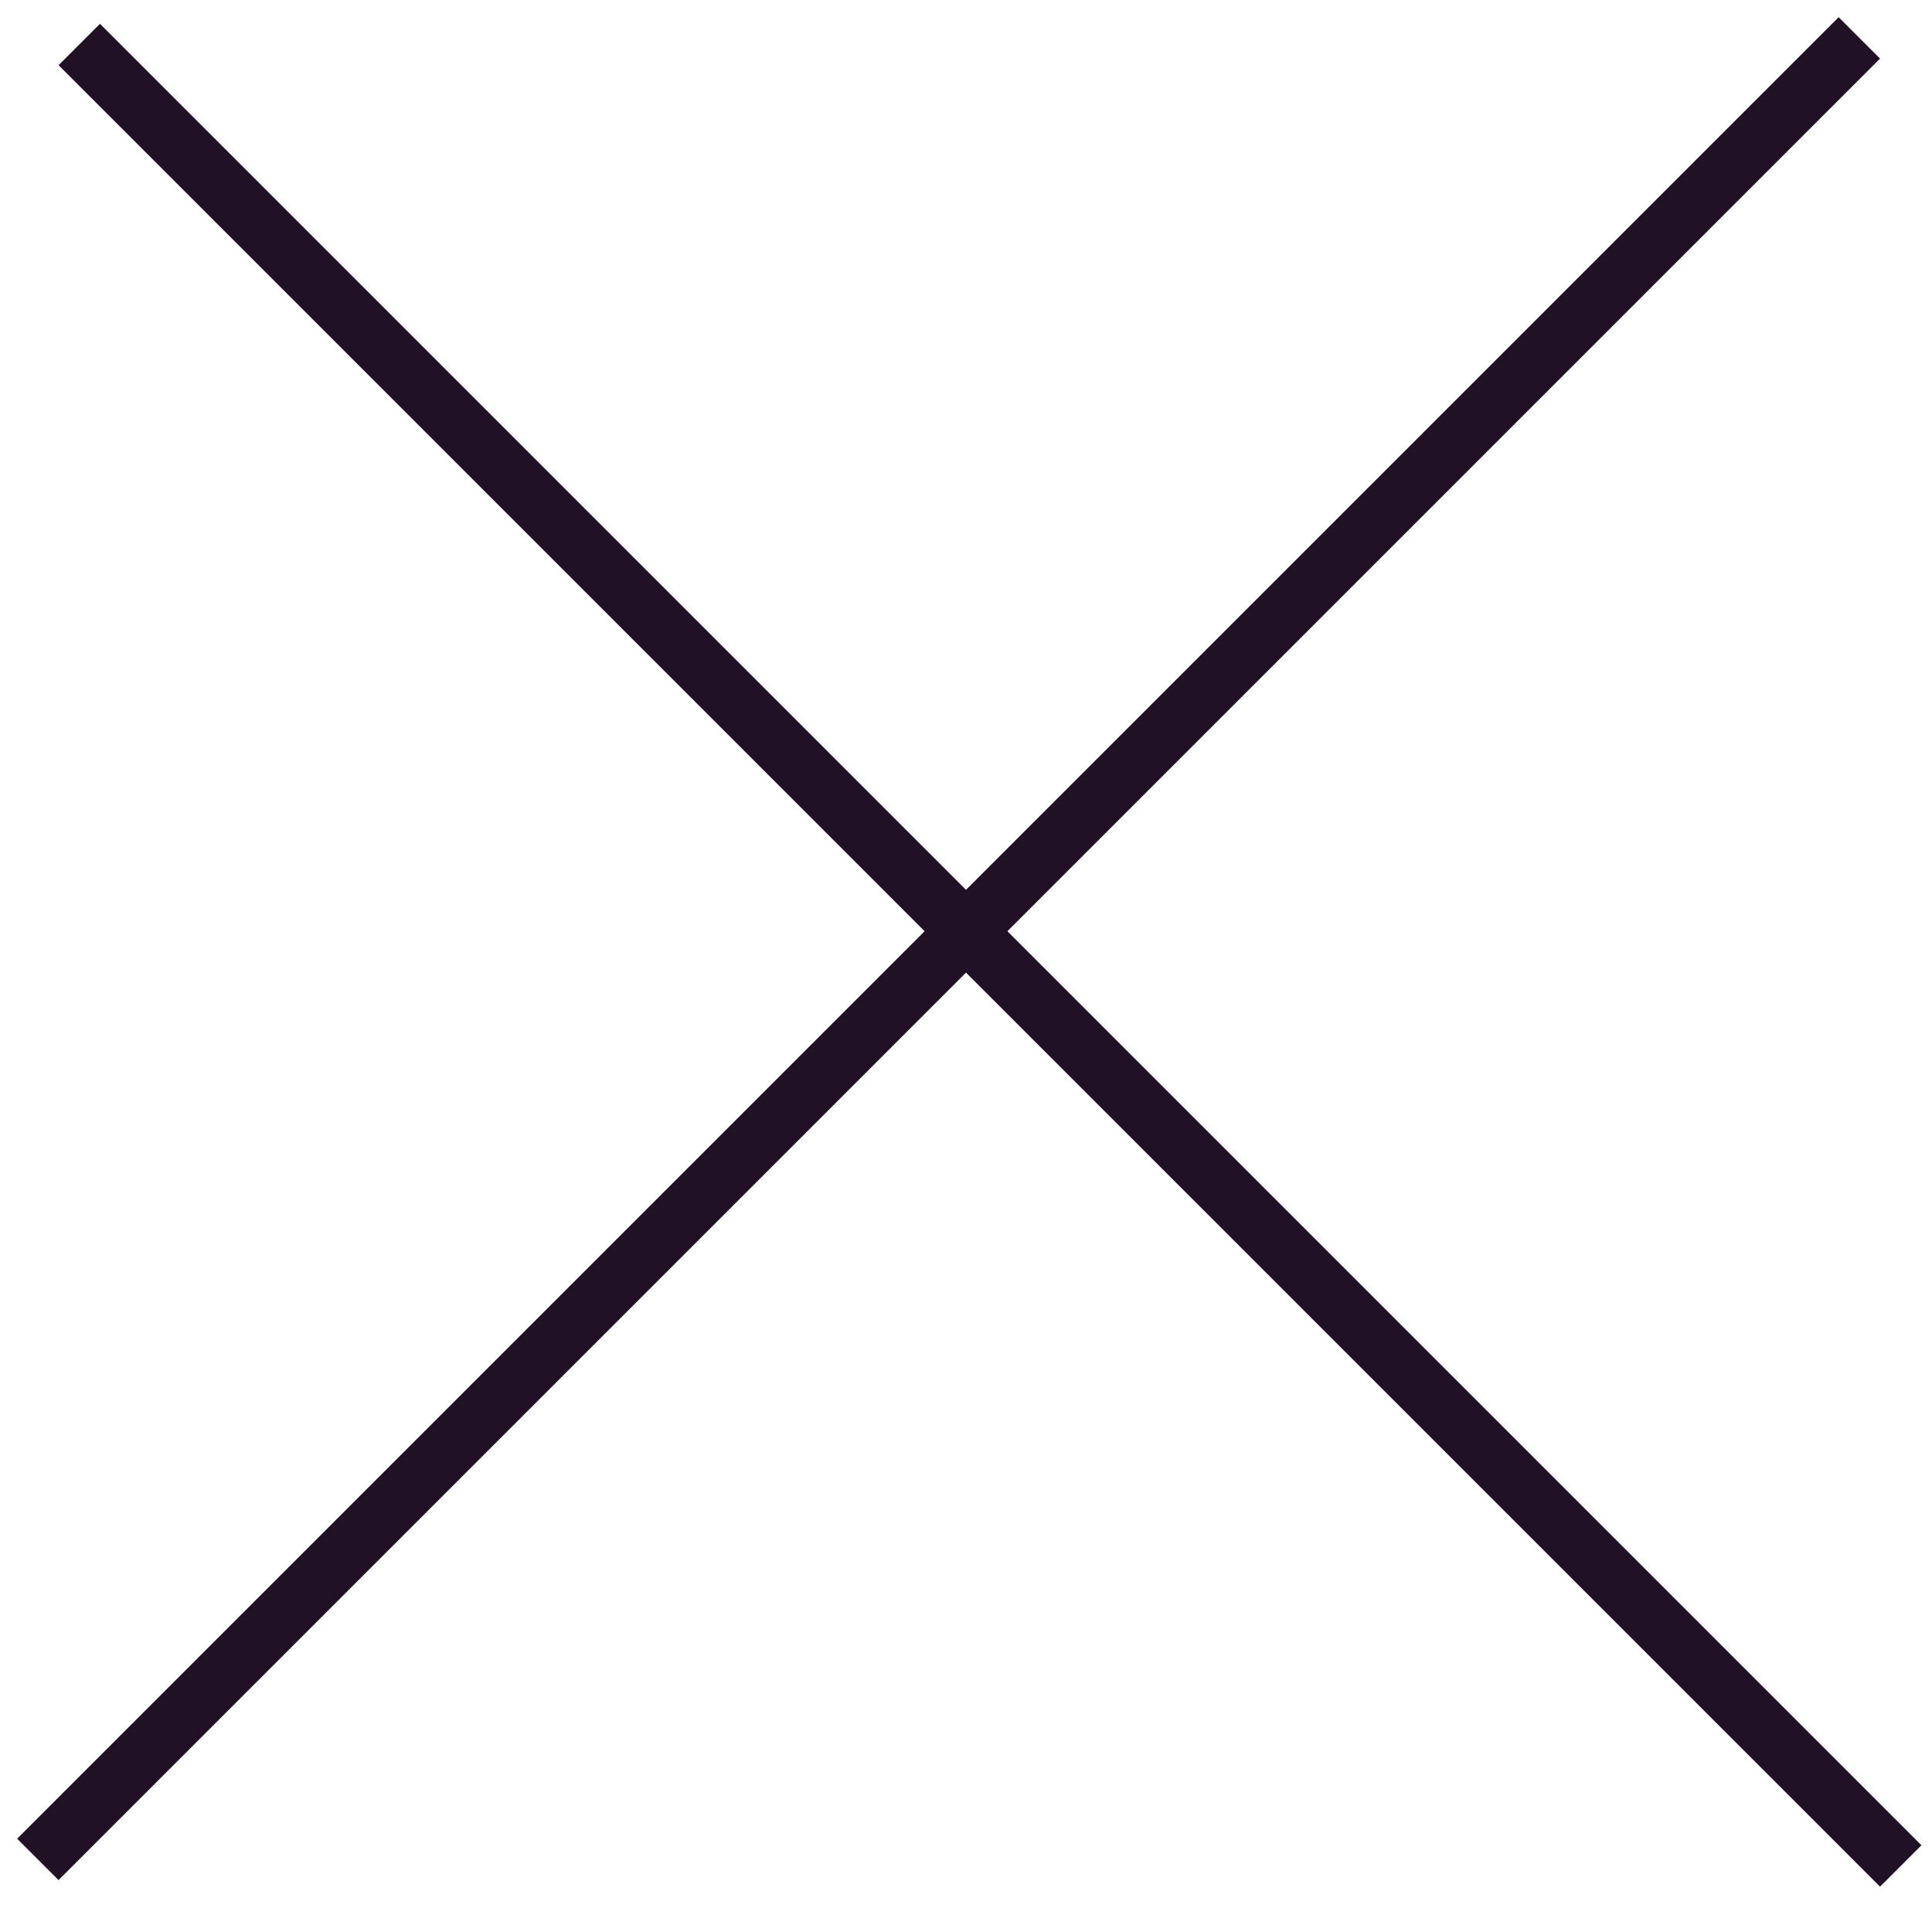
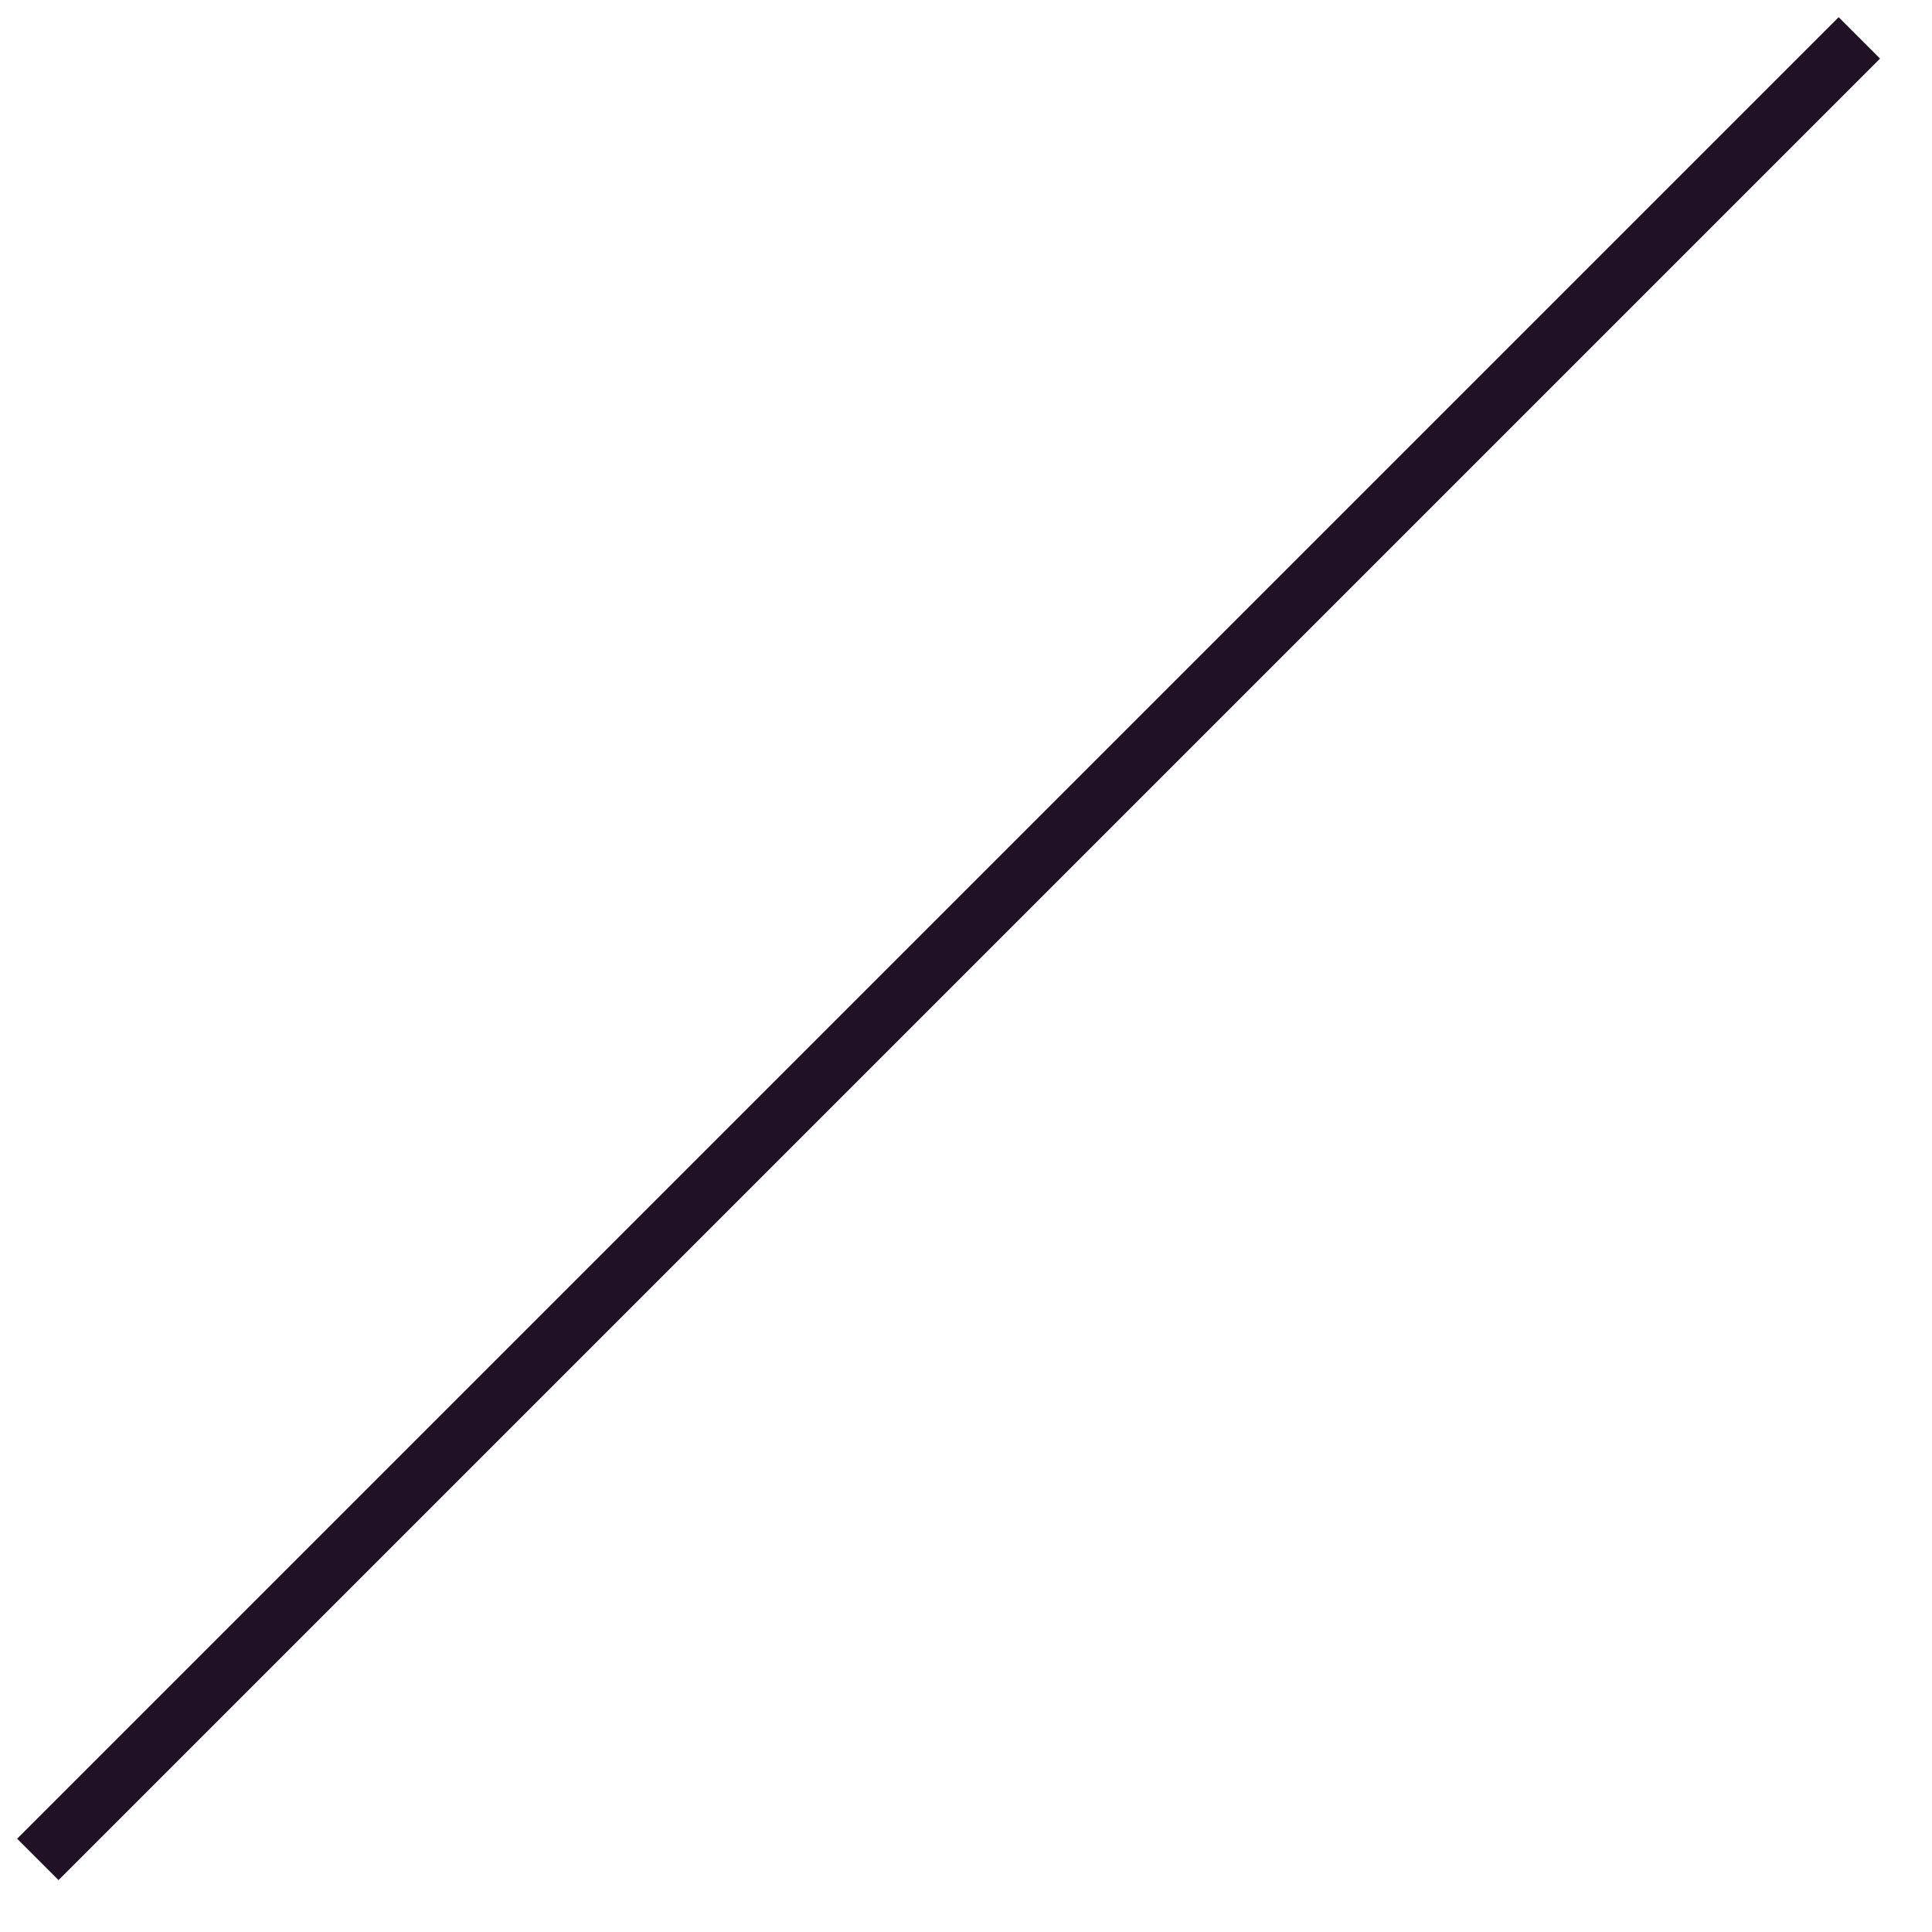
<svg xmlns="http://www.w3.org/2000/svg" width="33" height="33" viewBox="0 0 33 33" fill="none">
  <line x1="0.646" y1="31.76" x2="31.759" y2="0.647" stroke="#201125" />
-   <line x1="1.354" y1="0.76" x2="32.466" y2="31.872" stroke="#201125" />
</svg>